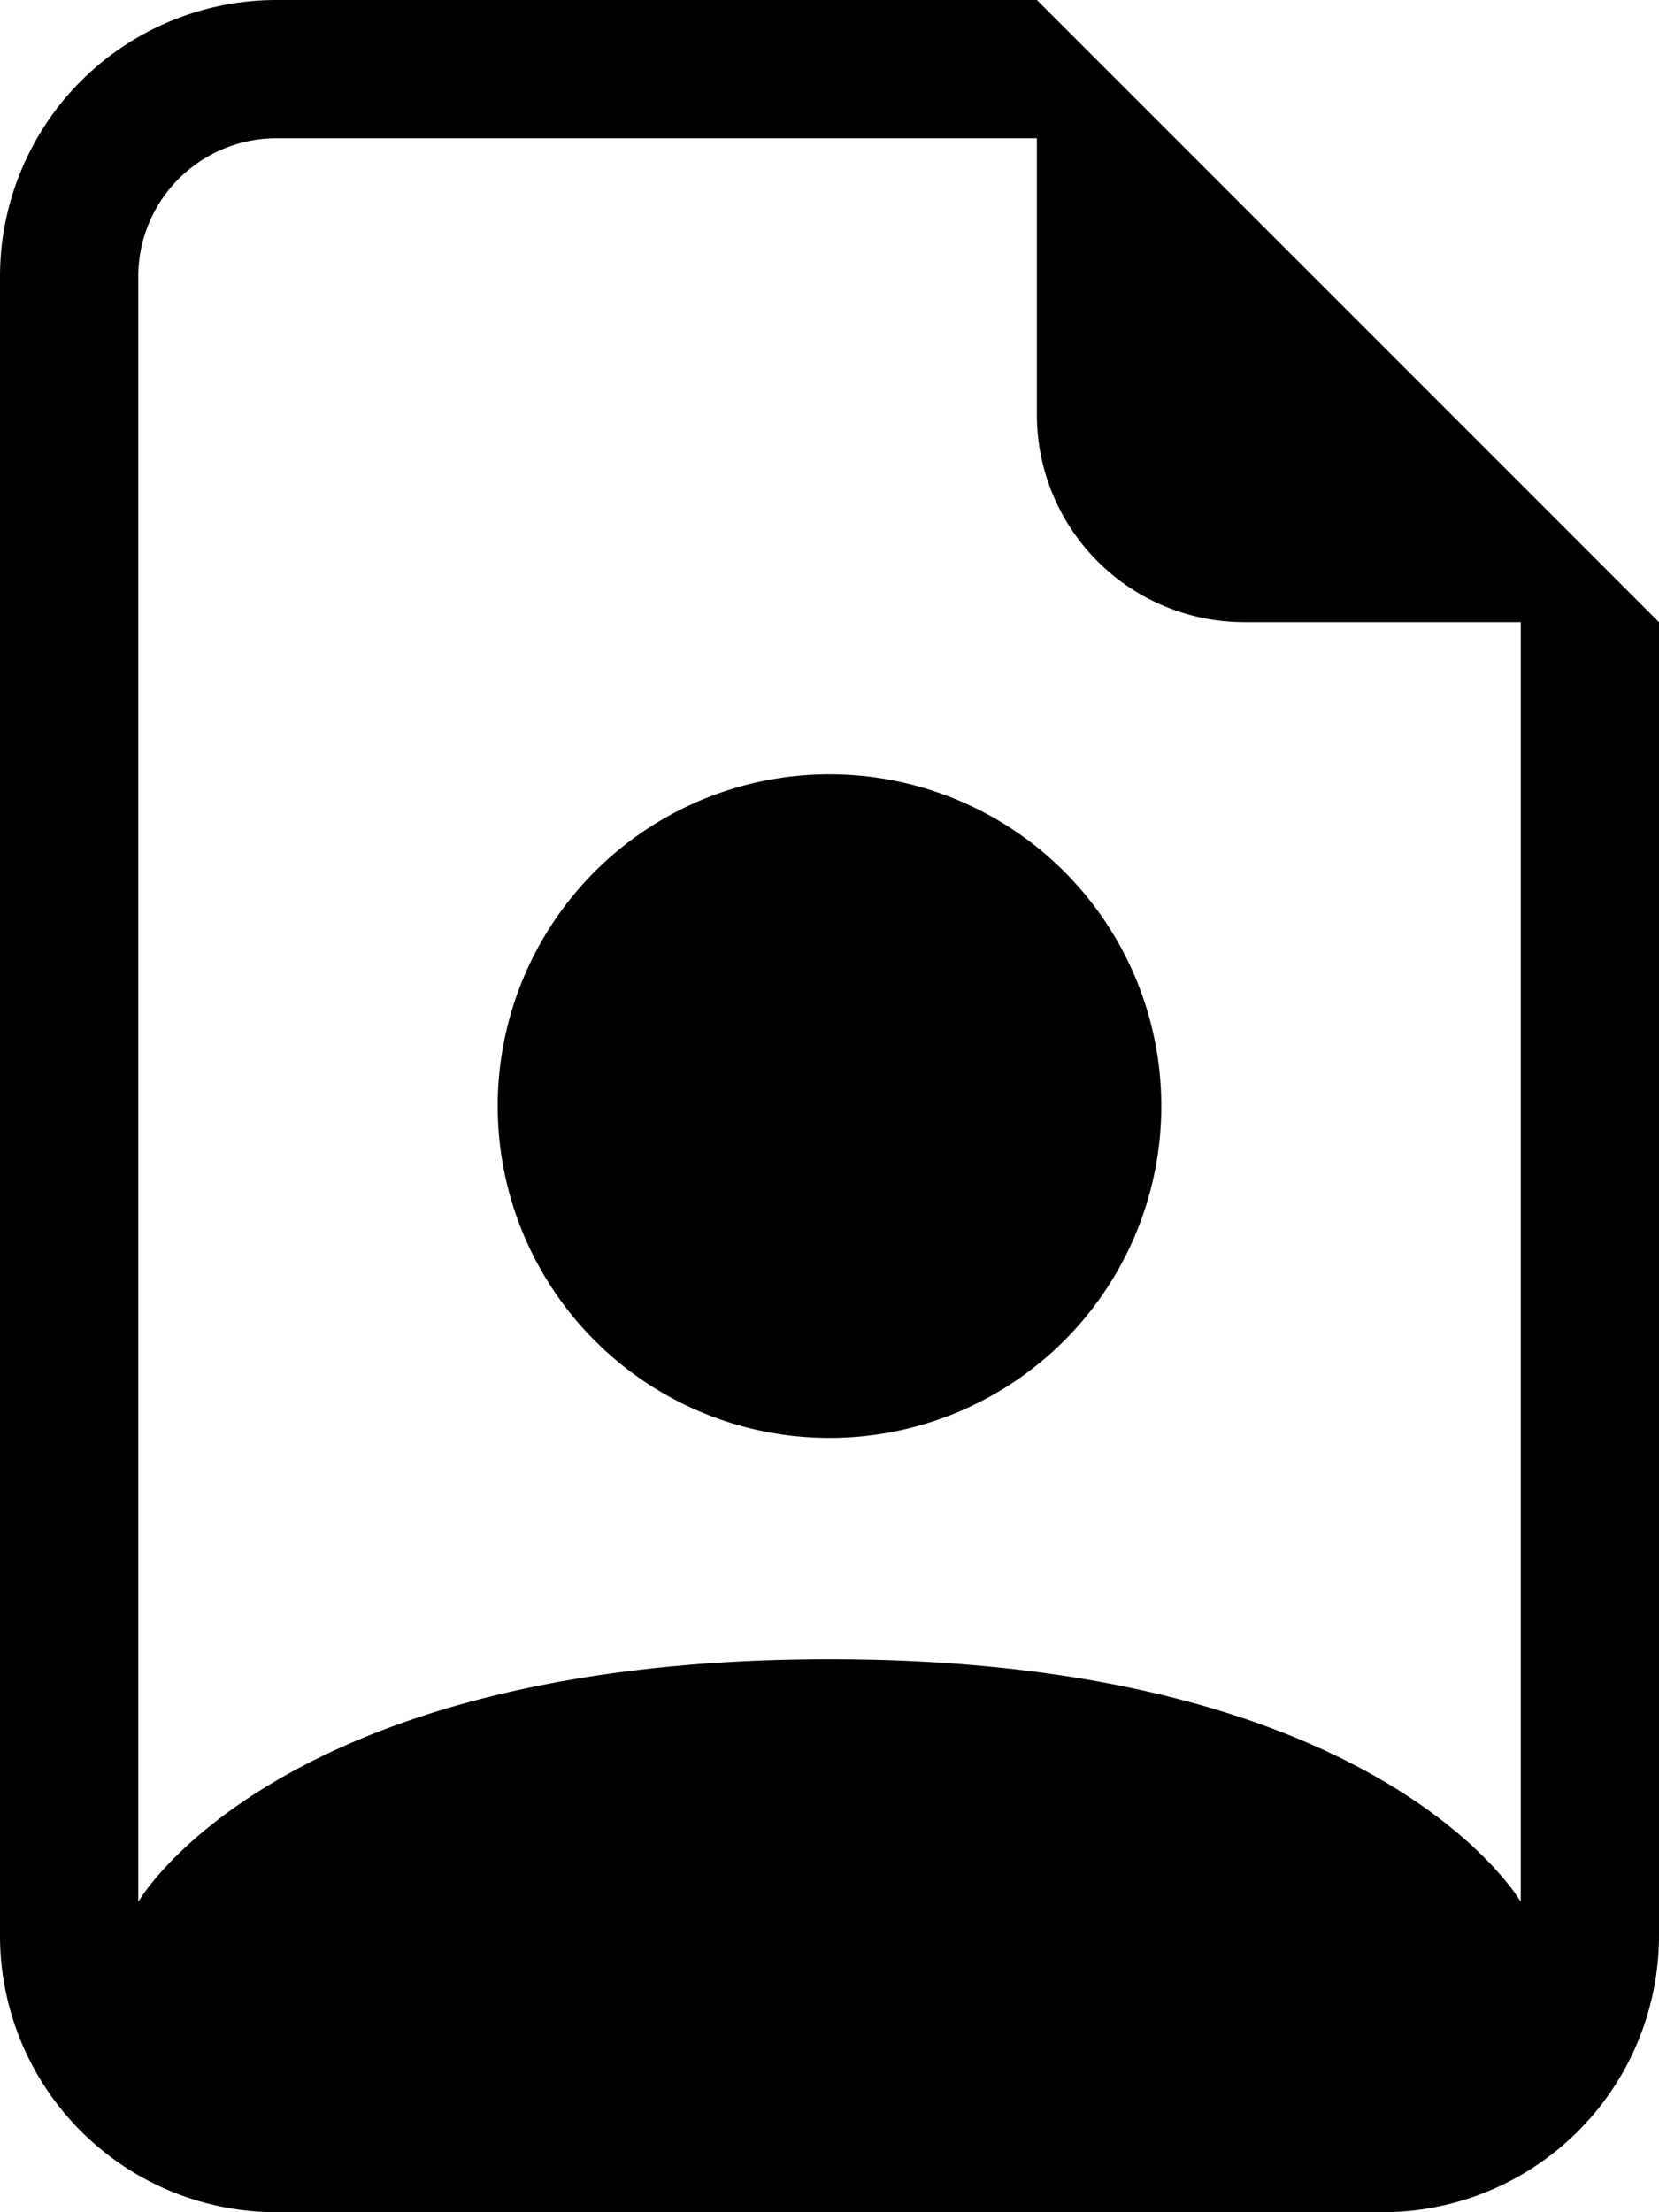
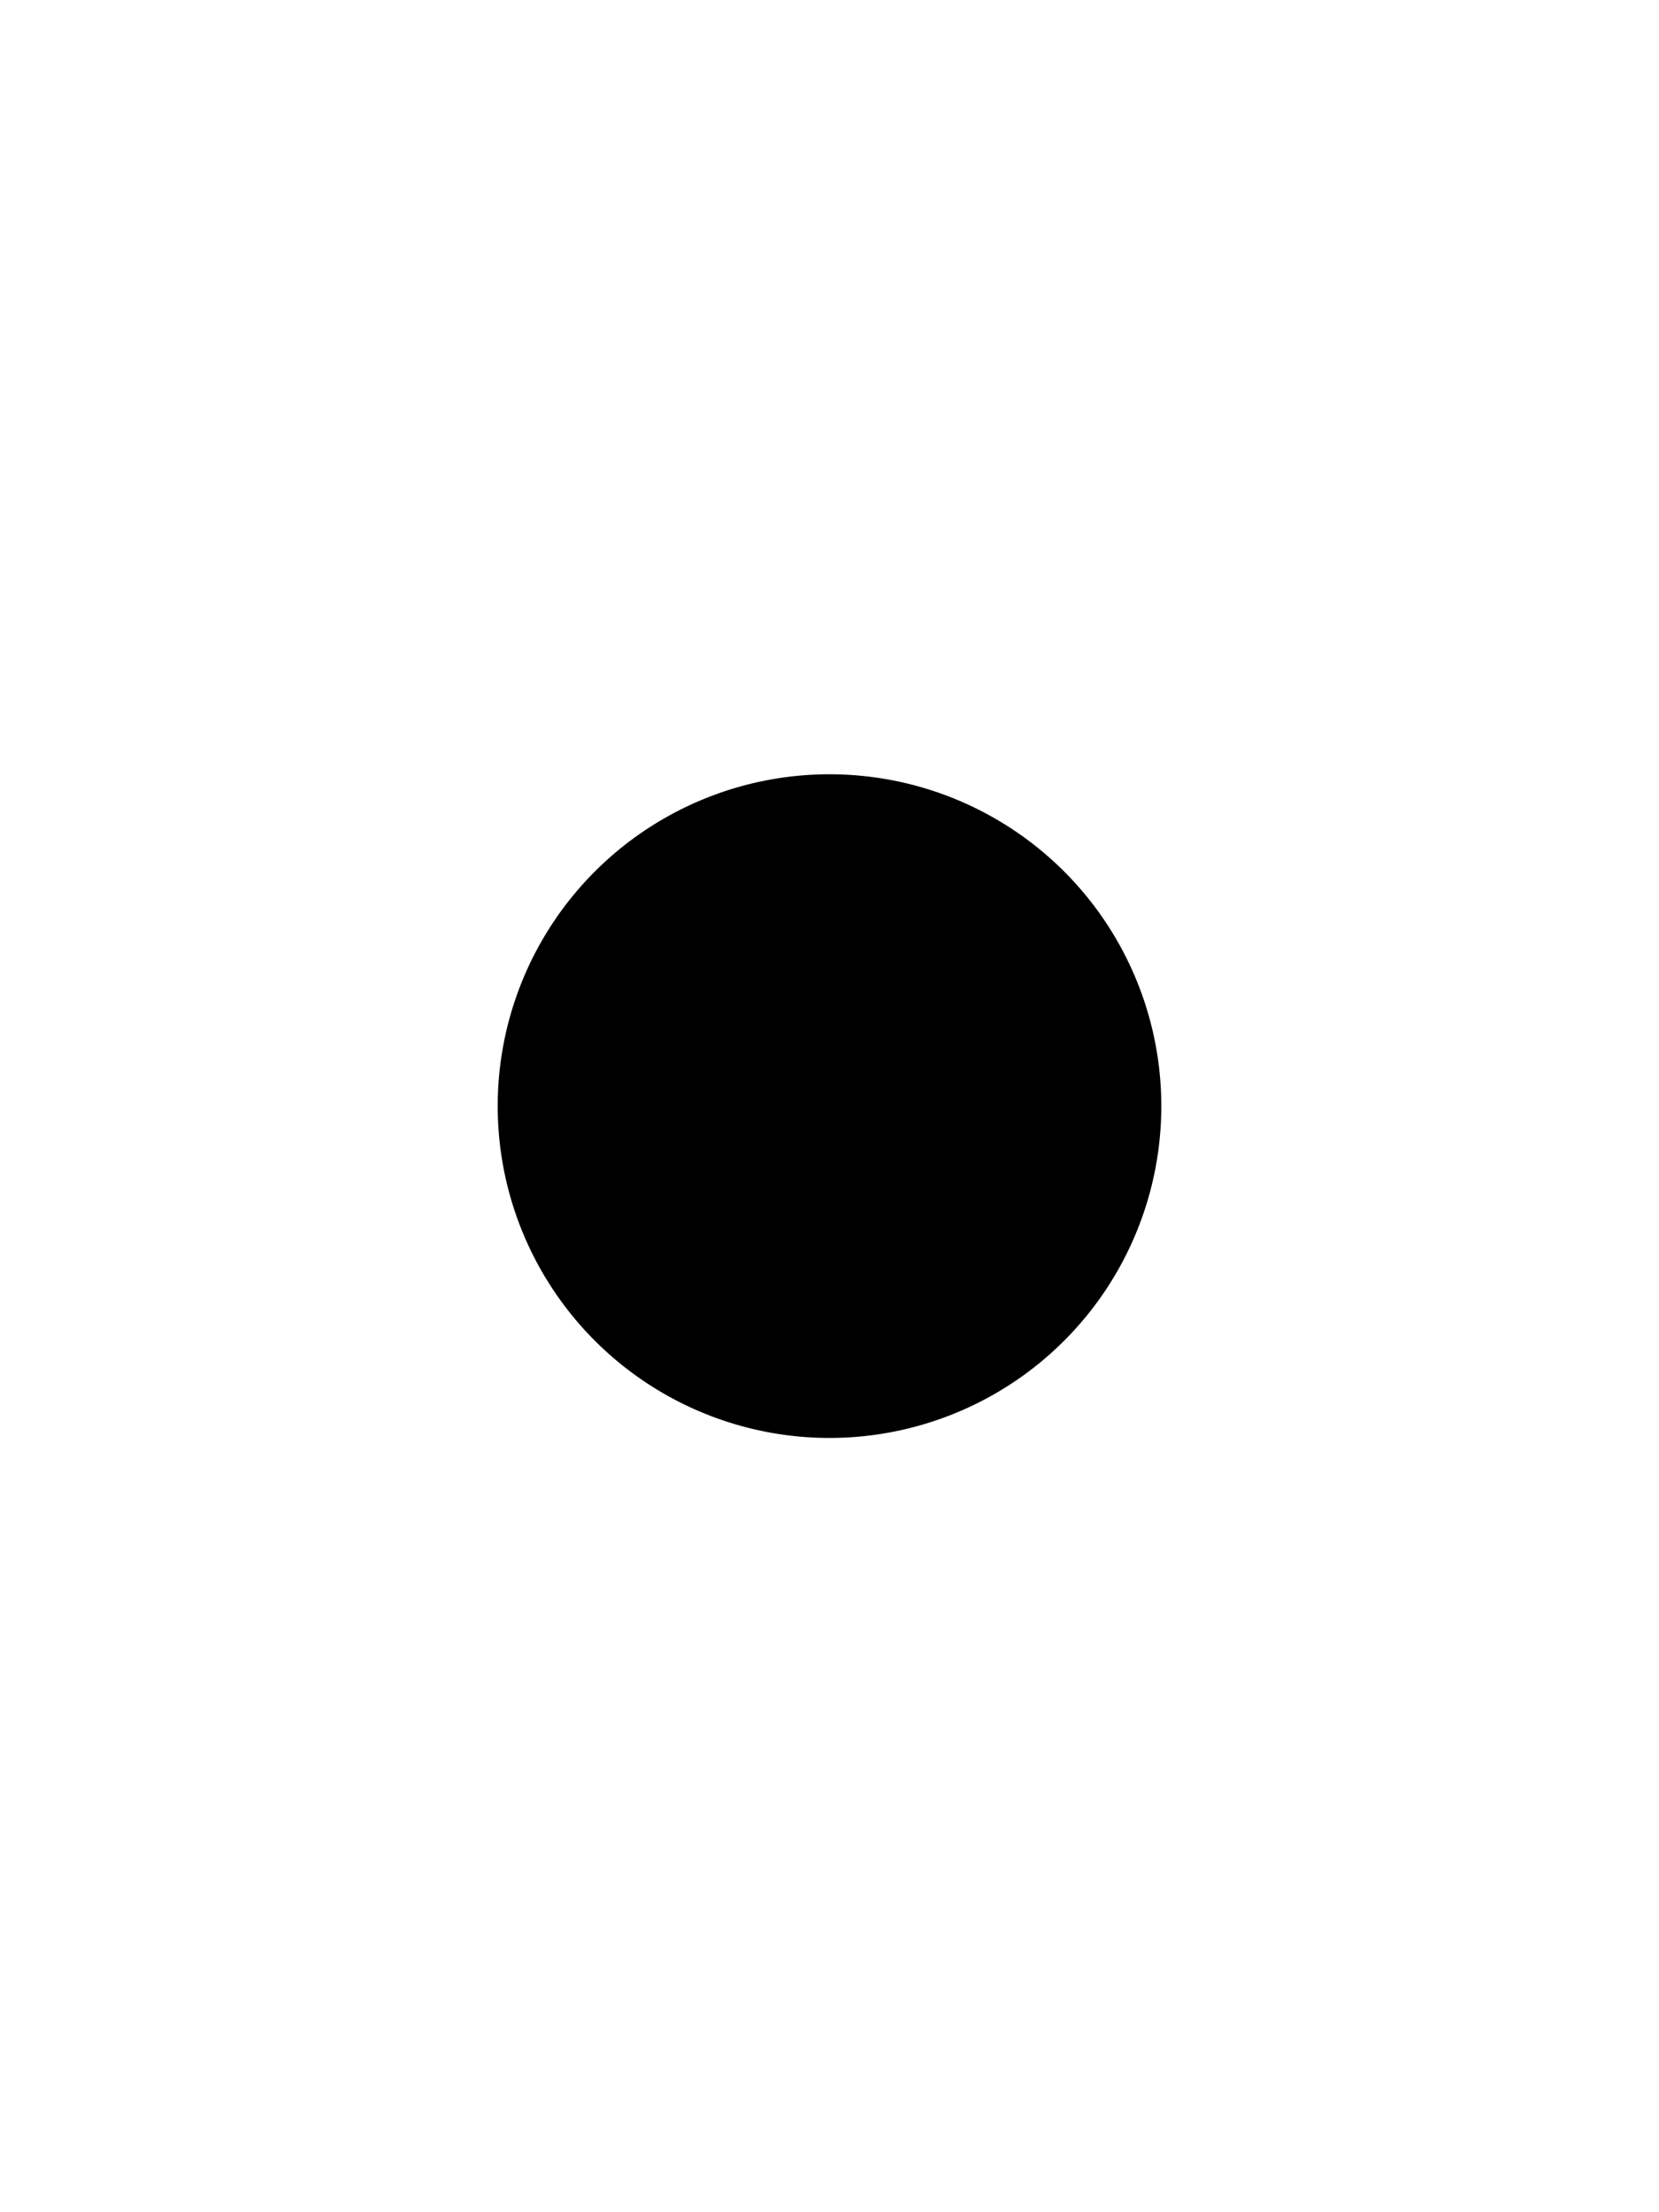
<svg xmlns="http://www.w3.org/2000/svg" width="15" height="20" viewBox="0 0 15 20">
  <g id="Grupo_62" data-name="Grupo 62" transform="translate(-2)">
    <path id="Caminho_3733" data-name="Caminho 3733" d="M11,8A3,3,0,1,1,8,5,3,3,0,0,1,11,8Z" transform="translate(1.5 2)" />
-     <path id="Caminho_3734" data-name="Caminho 3734" d="M17,17.5V5.625L11.375,0H4.5A2.5,2.5,0,0,0,2,2.5v15A2.5,2.5,0,0,0,4.5,20h10A2.5,2.5,0,0,0,17,17.5ZM11.375,3.75A1.876,1.876,0,0,0,13.25,5.625h2.5V17.194S14.5,15,9.5,15s-6.25,2.194-6.25,2.194V2.5A1.25,1.25,0,0,1,4.5,1.25h6.875Z" />
  </g>
</svg>